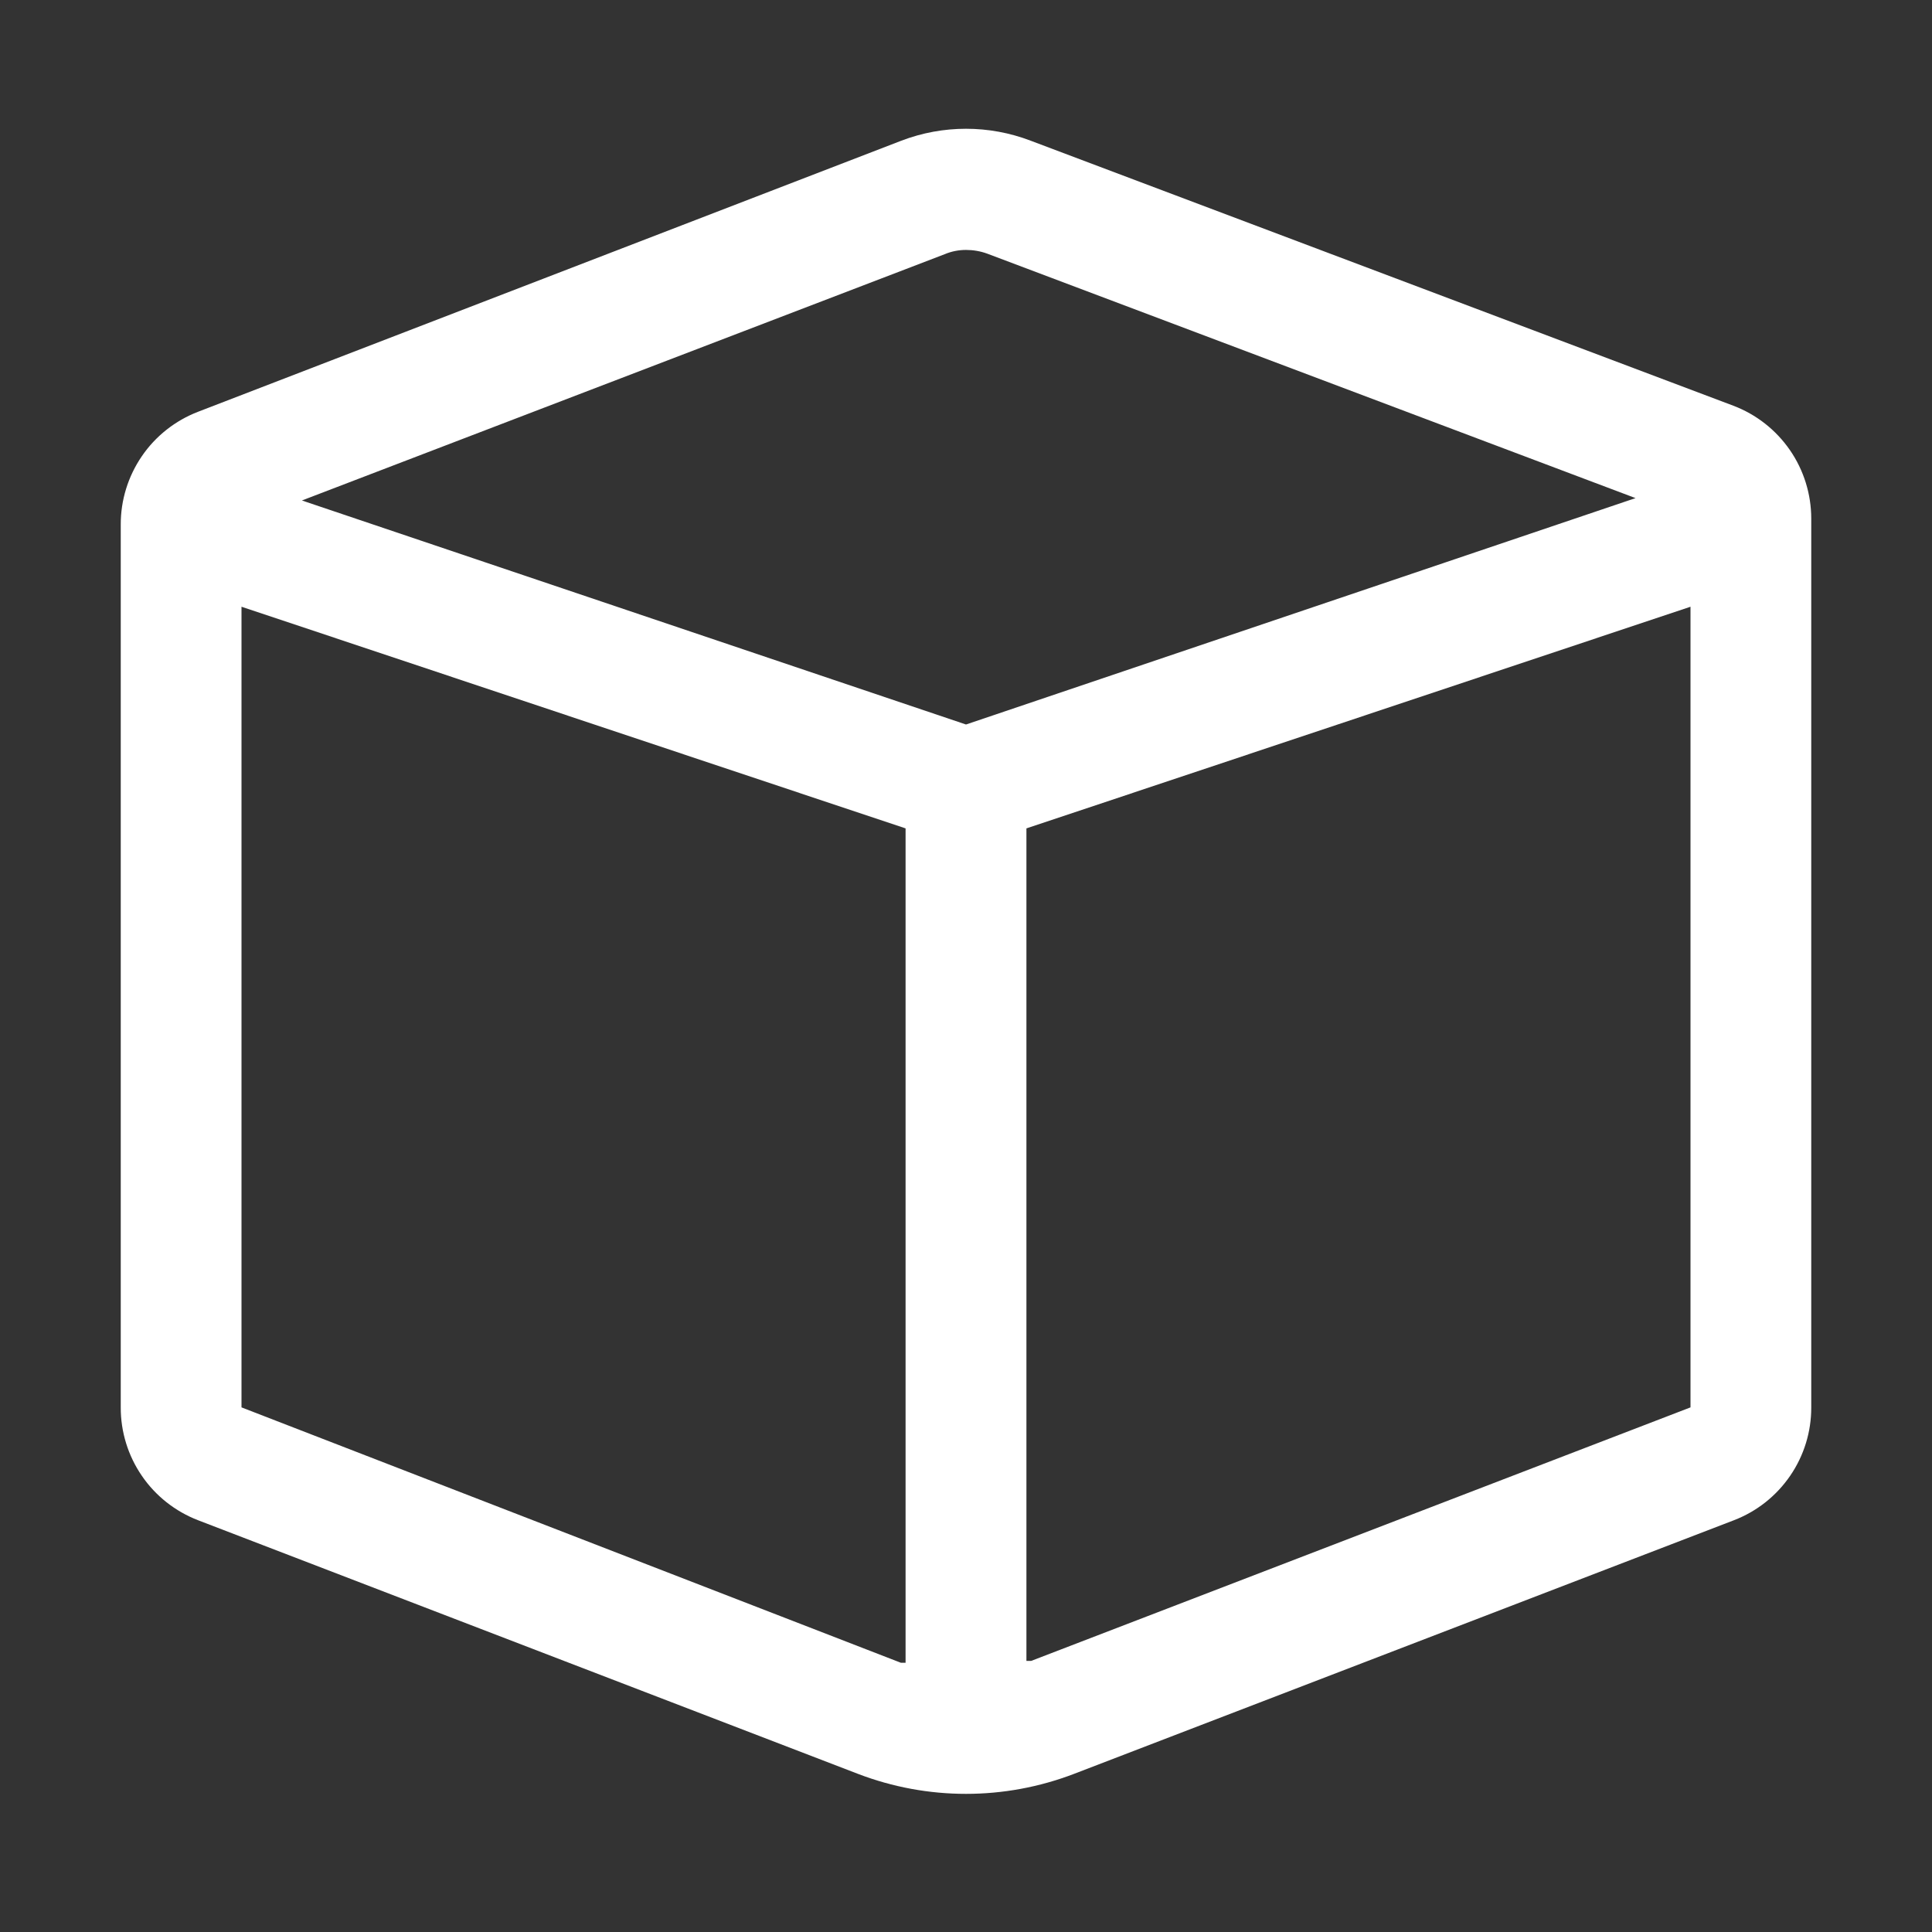
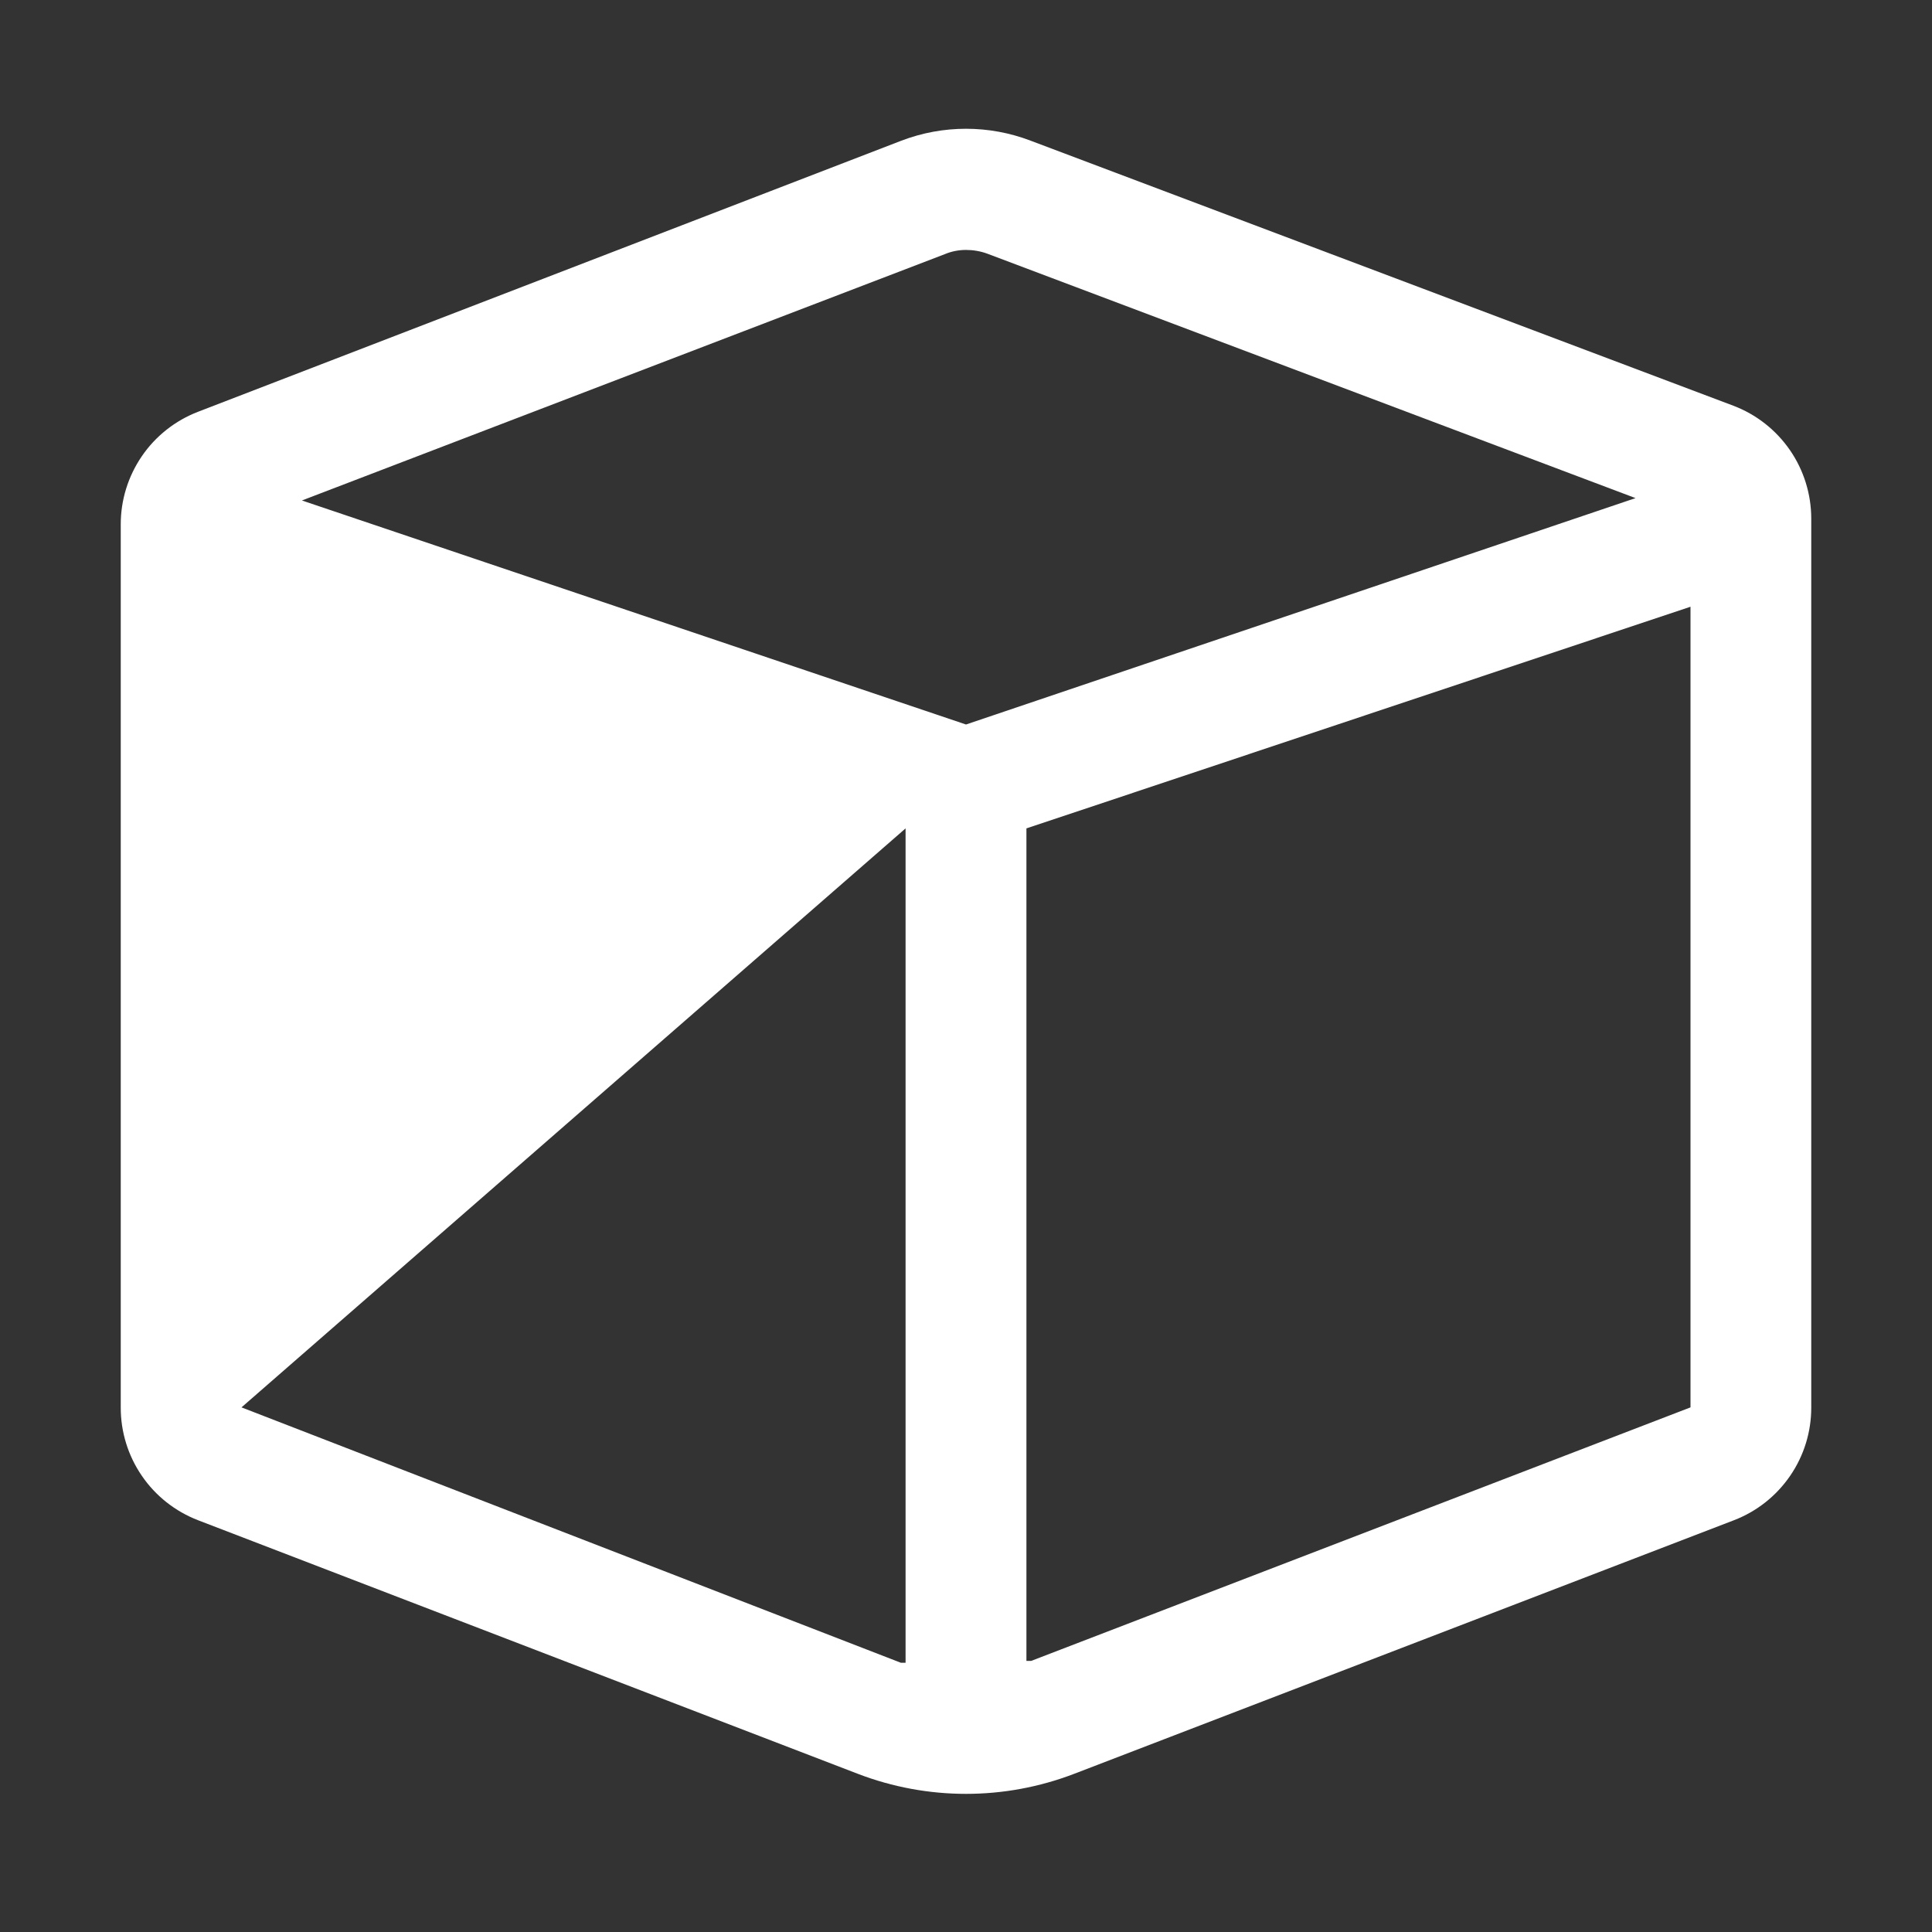
<svg xmlns="http://www.w3.org/2000/svg" width="22" height="22" viewBox="0 0 22 22" fill="none">
  <rect x="0" y="0" width="22" height="22" fill="#333333" stroke="none" />
-   <path d="M19.738 4.62L11.736 1.602C11.262 1.421 10.738 1.421 10.264 1.602L2.255 4.689C1.996 4.789 1.772 4.965 1.615 5.195C1.458 5.425 1.374 5.696 1.375 5.974V16.026C1.374 16.304 1.458 16.576 1.615 16.805C1.772 17.035 1.996 17.211 2.255 17.311L9.769 20.199C10.562 20.503 11.438 20.503 12.231 20.199L19.745 17.311C20.005 17.211 20.227 17.035 20.385 16.805C20.542 16.576 20.626 16.304 20.625 16.026V5.906C20.625 5.627 20.54 5.354 20.382 5.125C20.223 4.895 19.999 4.719 19.738 4.62ZM10.759 2.894C10.835 2.862 10.917 2.846 11 2.846C11.082 2.846 11.164 2.86 11.241 2.888L18.624 5.672L11 8.25L3.438 5.699L10.759 2.894ZM2.75 16.026V6.909L10.312 9.433V18.934H10.258L2.75 16.026ZM11.742 18.913H11.688V9.433L19.25 6.909V16.026L11.742 18.913Z" fill="#FFFFFF" />
+   <path d="M19.738 4.62L11.736 1.602C11.262 1.421 10.738 1.421 10.264 1.602L2.255 4.689C1.996 4.789 1.772 4.965 1.615 5.195C1.458 5.425 1.374 5.696 1.375 5.974V16.026C1.374 16.304 1.458 16.576 1.615 16.805C1.772 17.035 1.996 17.211 2.255 17.311L9.769 20.199C10.562 20.503 11.438 20.503 12.231 20.199L19.745 17.311C20.005 17.211 20.227 17.035 20.385 16.805C20.542 16.576 20.626 16.304 20.625 16.026V5.906C20.625 5.627 20.54 5.354 20.382 5.125C20.223 4.895 19.999 4.719 19.738 4.62ZM10.759 2.894C10.835 2.862 10.917 2.846 11 2.846C11.082 2.846 11.164 2.86 11.241 2.888L18.624 5.672L11 8.25L3.438 5.699L10.759 2.894ZM2.75 16.026L10.312 9.433V18.934H10.258L2.75 16.026ZM11.742 18.913H11.688V9.433L19.25 6.909V16.026L11.742 18.913Z" fill="#FFFFFF" />
</svg>